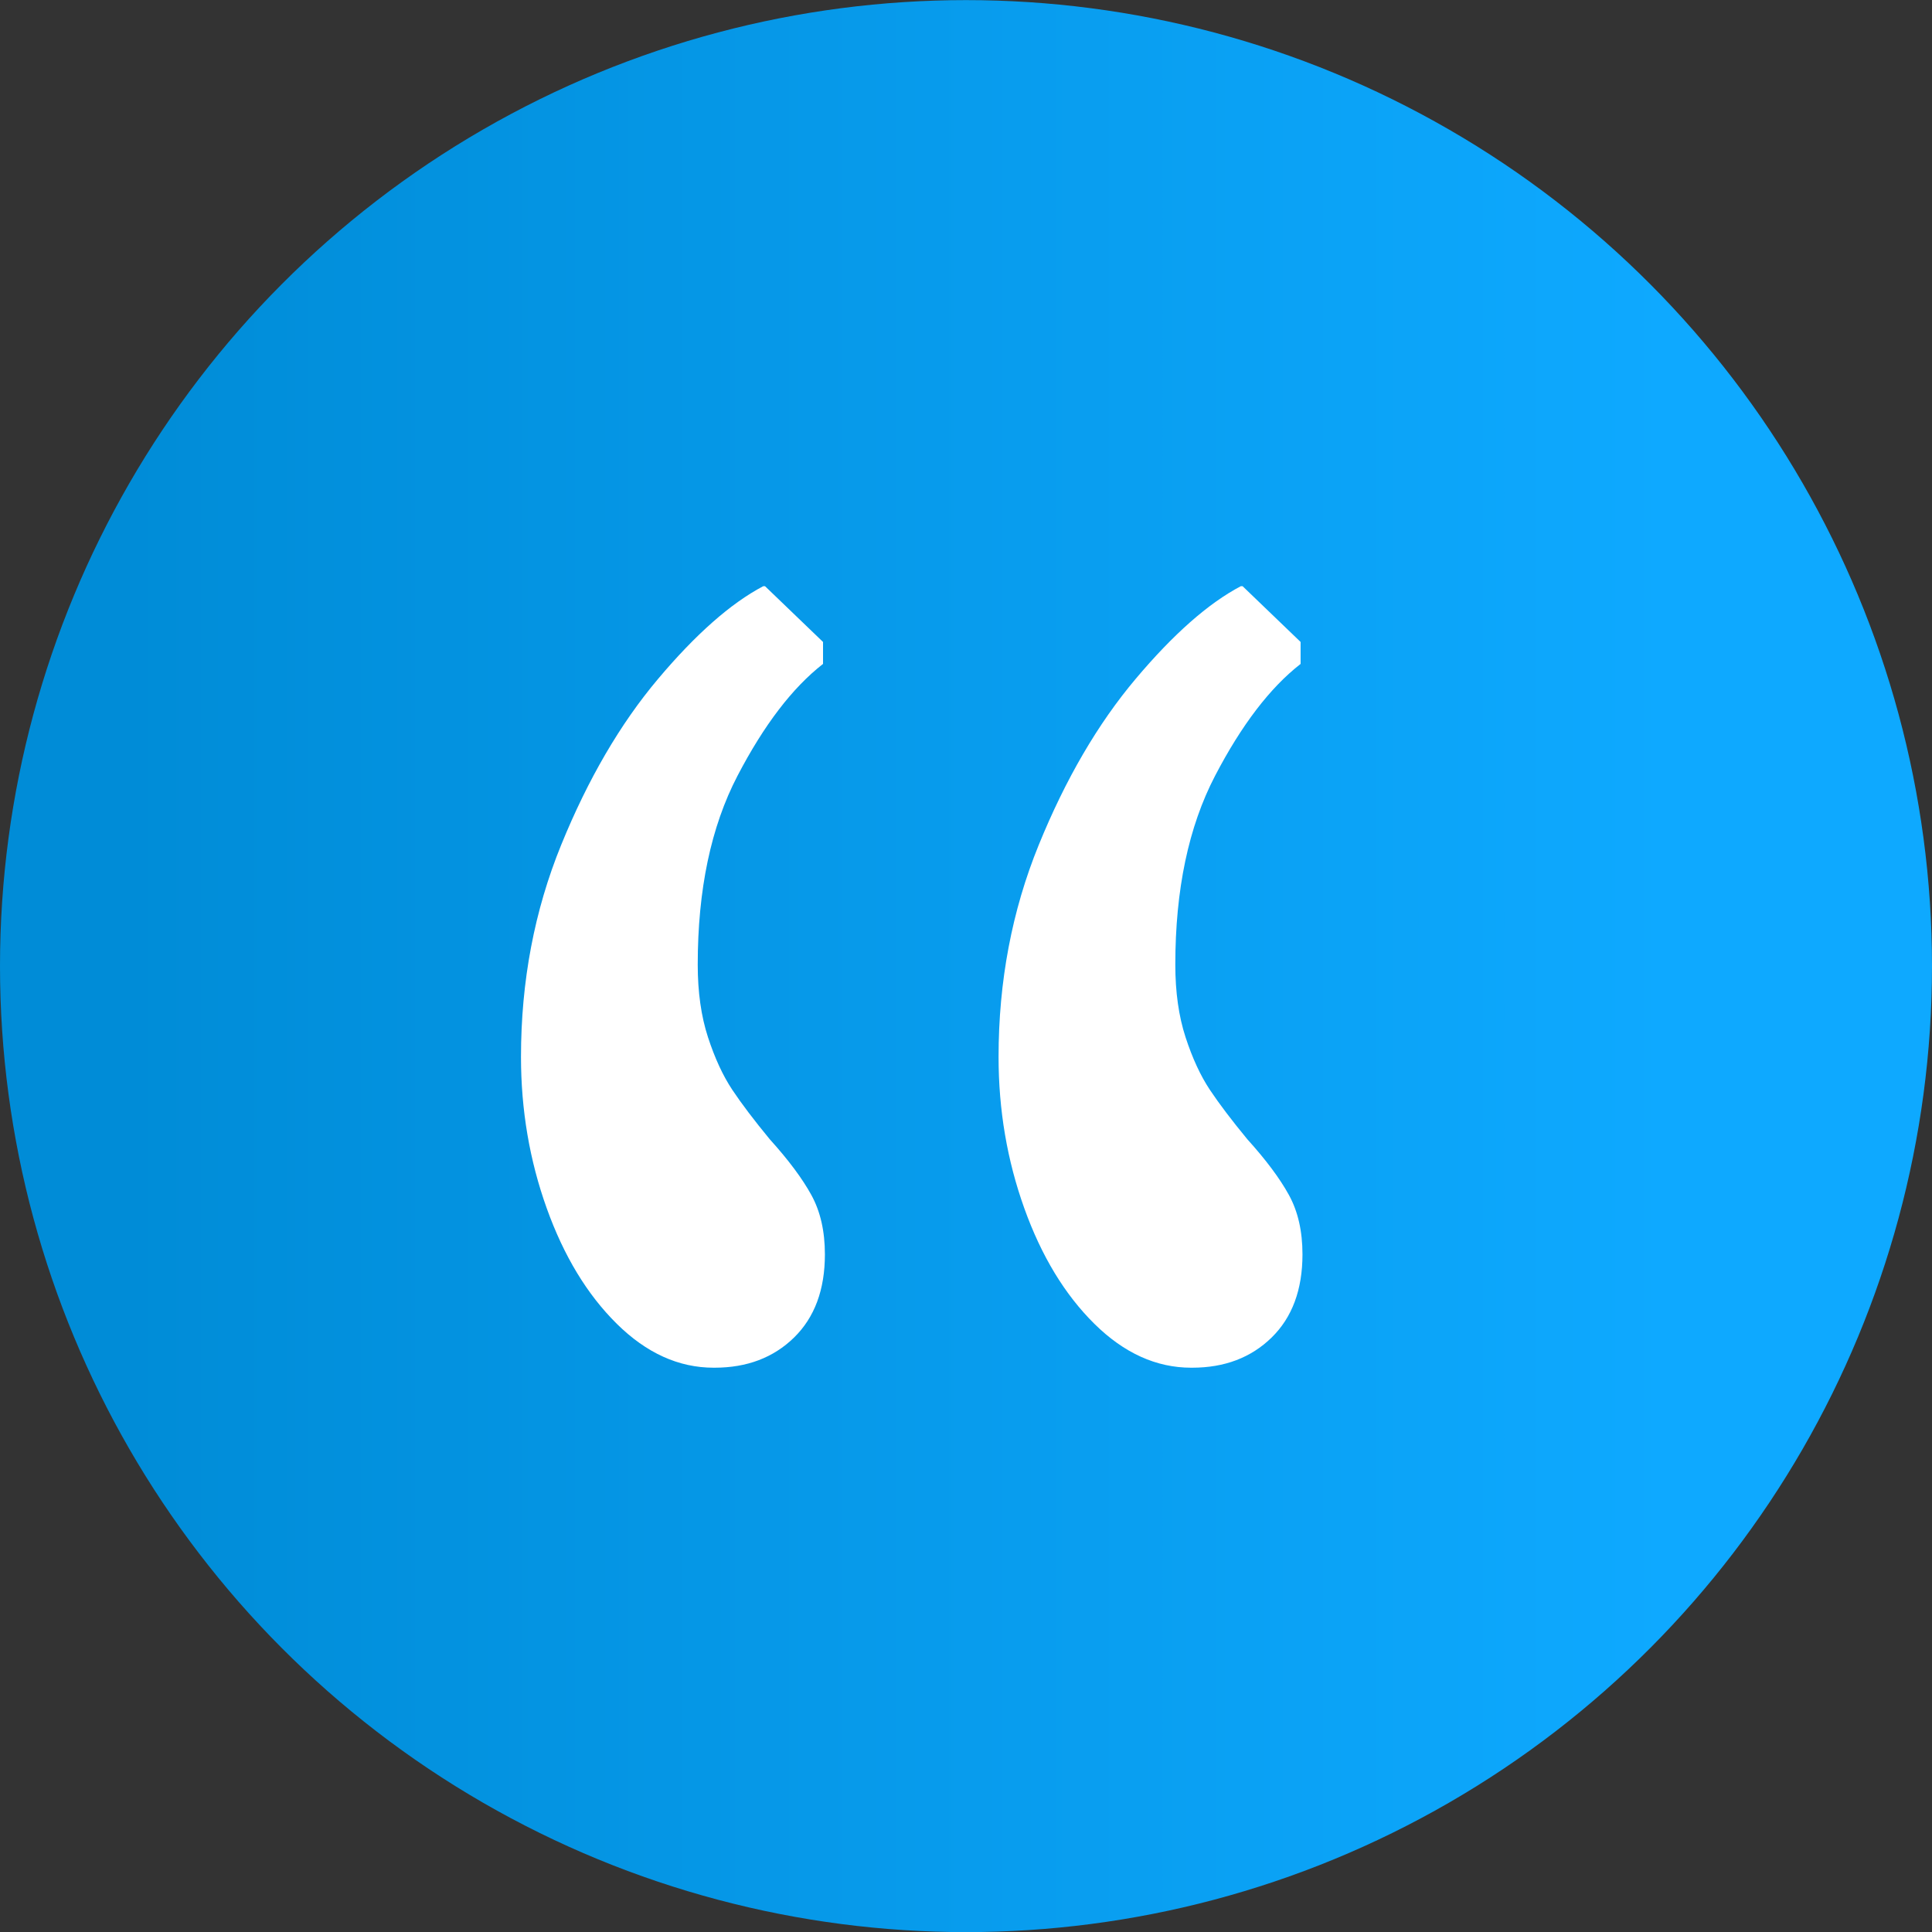
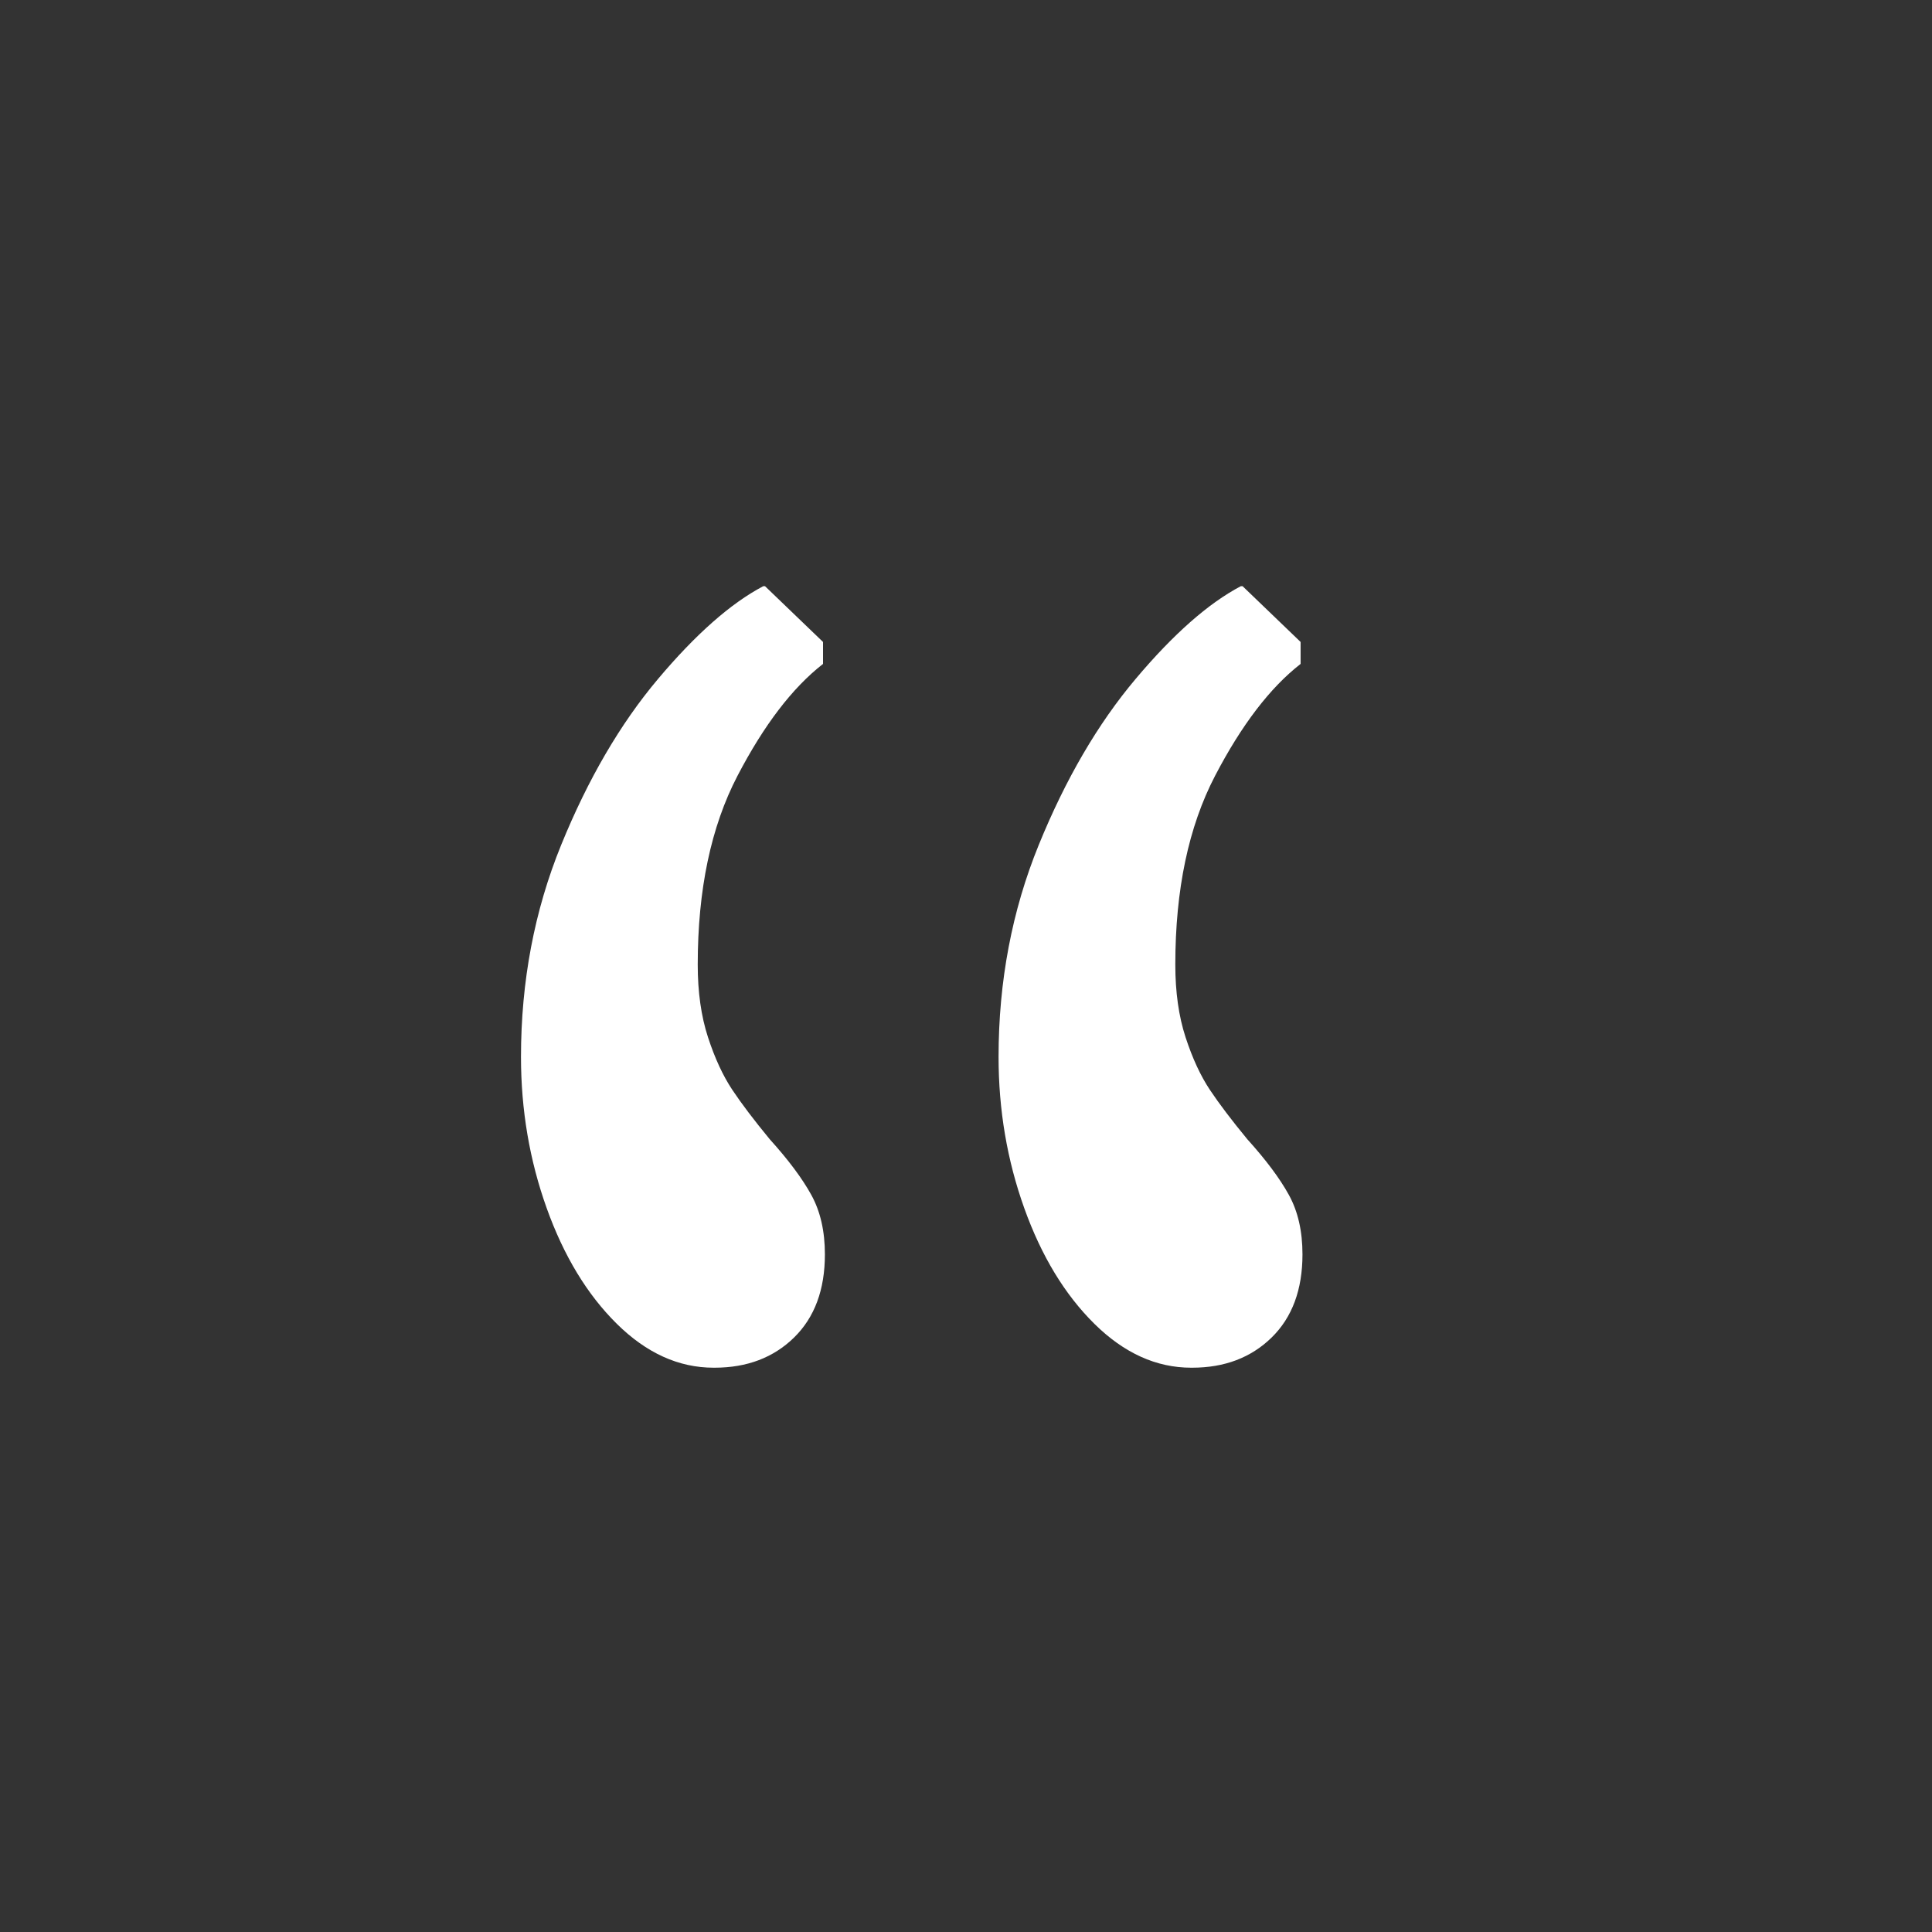
<svg xmlns="http://www.w3.org/2000/svg" width="89px" height="89px" viewBox="0 0 89 89" version="1.1">
  <rect x="0" y="0" width="89" height="89" fill="#333333" stroke="none" />
  <title>Group 2</title>
  <desc>Created with Sketch.</desc>
  <defs>
    <linearGradient x1="86.154%" y1="50%" x2="6.608%" y2="50%" id="linearGradient-1">
      <stop stop-color="#0EA9FF" offset="0%" />
      <stop stop-color="#008CD7" offset="100%" />
    </linearGradient>
  </defs>
  <g id="Page-1" stroke="none" stroke-width="1" fill="none" fill-rule="evenodd">
    <g id="Homepage" transform="translate(-756, -5043)">
      <g id="Group-2" transform="translate(756, 5043.005)">
-         <circle id="Oval-Copy" fill="url(#linearGradient-1)" cx="44.5" cy="44.5" r="44.5" />
        <path d="M54.917,63 C56.41,63 57.631,62.537 58.578,61.611 C59.526,60.684 60,59.407 60,57.779 C60,56.712 59.792,55.8 59.375,55.042 C58.959,54.284 58.32,53.428 57.458,52.474 C56.741,51.604 56.166,50.846 55.735,50.2 C55.305,49.554 54.931,48.747 54.615,47.779 C54.299,46.811 54.142,45.695 54.142,44.432 C54.142,40.979 54.752,38.081 55.972,35.737 C57.193,33.393 58.507,31.674 59.914,30.579 L59.914,30.579 L59.914,29.568 L57.243,27 L57.157,27 C55.664,27.786 54.048,29.211 52.311,31.274 C50.573,33.337 49.087,35.884 47.852,38.916 C46.617,41.947 46,45.204 46,48.684 C46,51.126 46.395,53.449 47.185,55.653 C47.974,57.856 49.051,59.632 50.415,60.979 C51.779,62.326 53.266,63 54.874,63 L54.874,63 L54.917,63 Z M32.917,63 C34.41,63 35.631,62.537 36.578,61.611 C37.526,60.684 38,59.407 38,57.779 C38,56.712 37.792,55.8 37.375,55.042 C36.959,54.284 36.32,53.428 35.458,52.474 C34.741,51.604 34.166,50.846 33.735,50.2 C33.305,49.554 32.931,48.747 32.615,47.779 C32.299,46.811 32.142,45.695 32.142,44.432 C32.142,40.979 32.752,38.081 33.972,35.737 C35.193,33.393 36.507,31.674 37.914,30.579 L37.914,30.579 L37.914,29.568 L35.243,27 L35.157,27 C33.664,27.786 32.048,29.211 30.311,31.274 C28.573,33.337 27.087,35.884 25.852,38.916 C24.617,41.947 24,45.204 24,48.684 C24,51.126 24.395,53.449 25.185,55.653 C25.974,57.856 27.051,59.632 28.415,60.979 C29.779,62.326 31.266,63 32.874,63 L32.874,63 L32.917,63 Z" id="“" fill="#FFFFFF" fill-rule="nonzero" />
      </g>
    </g>
  </g>
</svg>